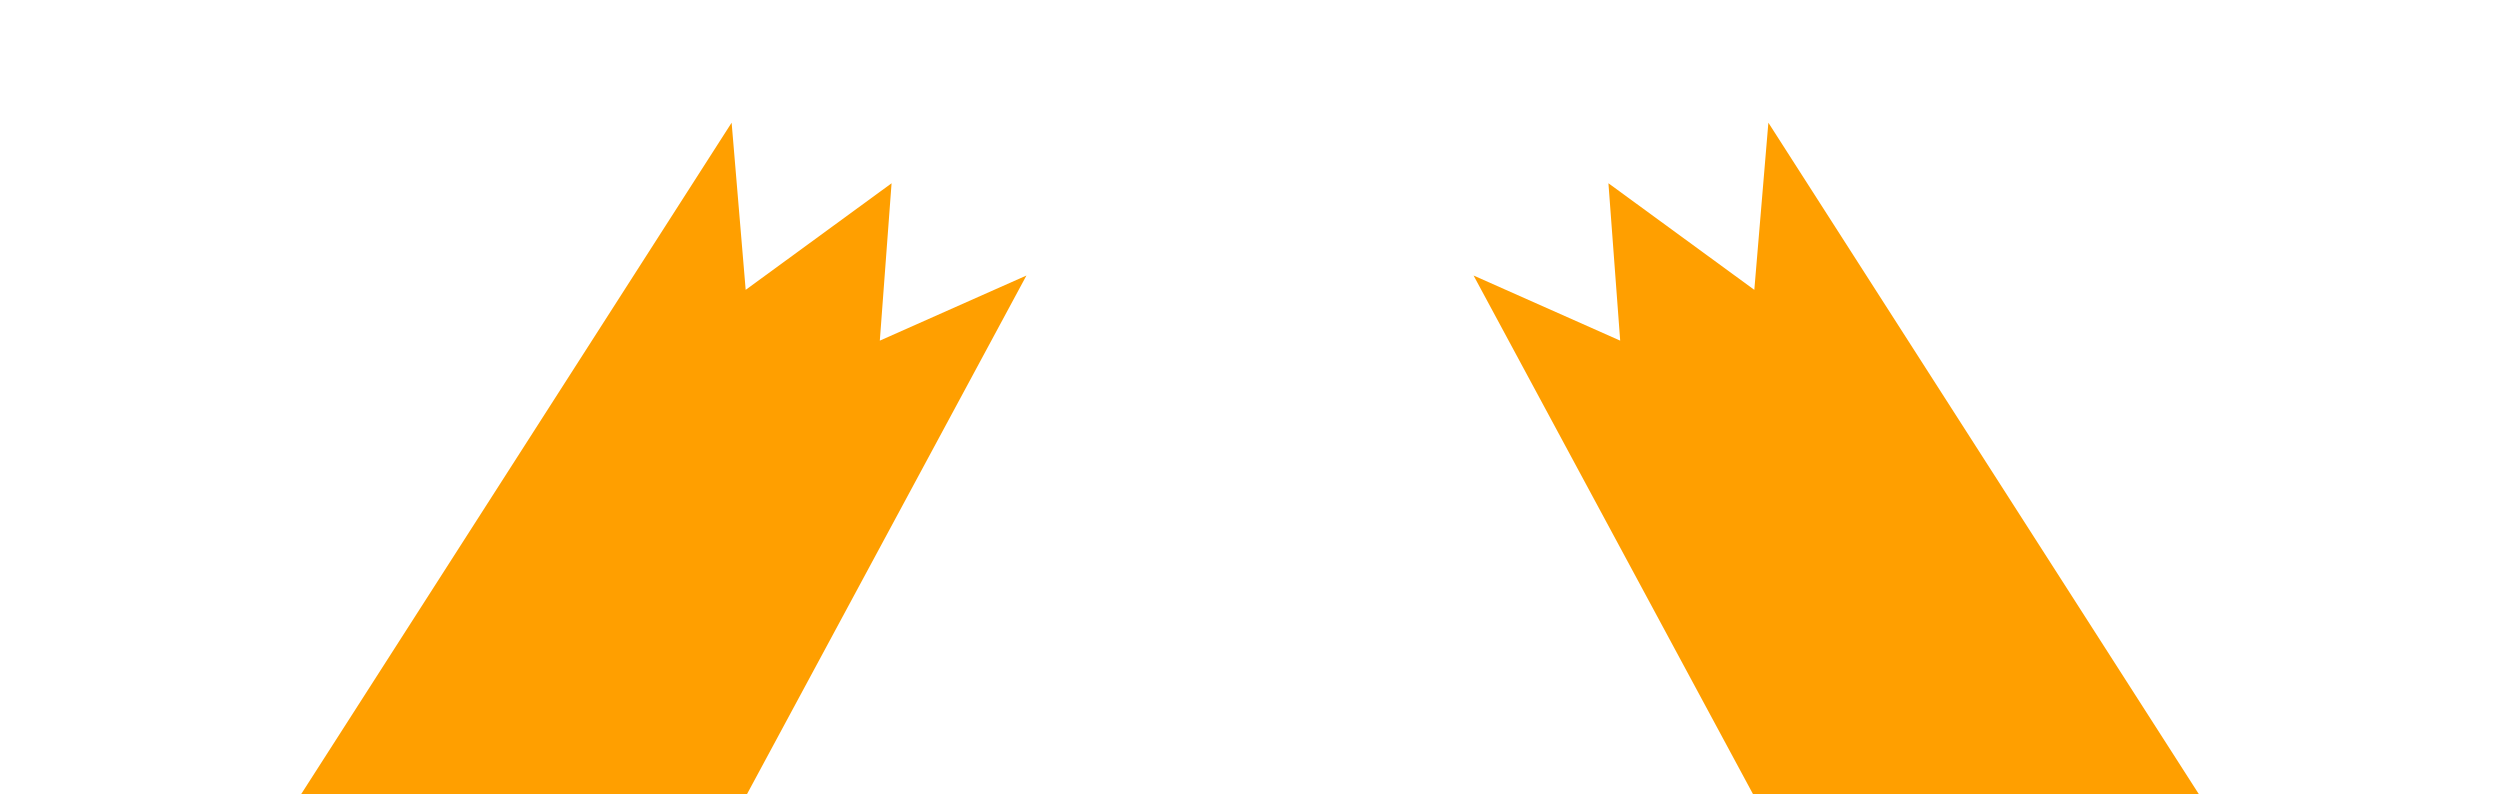
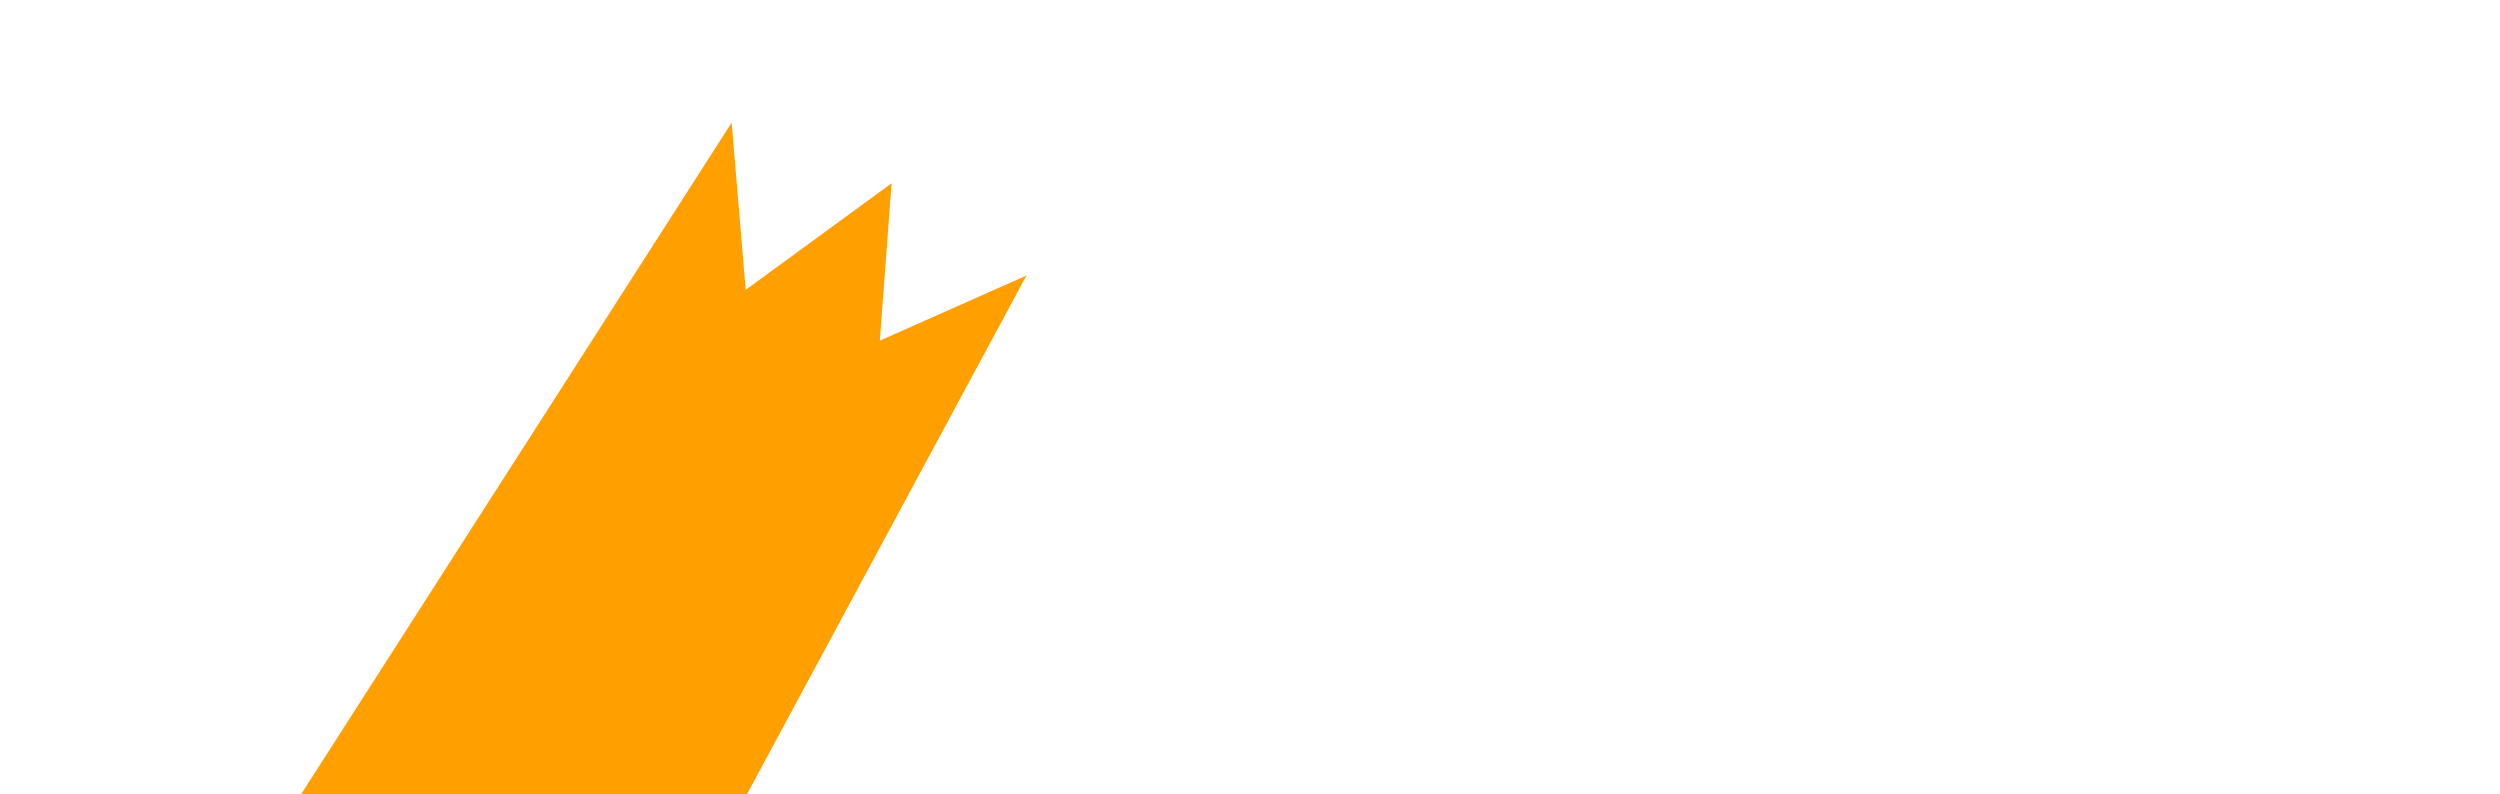
<svg xmlns="http://www.w3.org/2000/svg" width="343" height="109" viewBox="0 0 343 109" fill="none">
-   <path d="M202.173 37.801L286.724 194.71L343.001 173.401L242.621 16.834L240.693 39.767L220.676 25.143L222.289 46.736L202.173 37.801Z" fill="#FF9F00" />
  <path d="M140.827 37.802L56.276 194.711L-0.001 173.402L100.379 16.835L102.307 39.768L122.324 25.145L120.711 46.737L140.827 37.802Z" fill="#FF9F00" />
</svg>